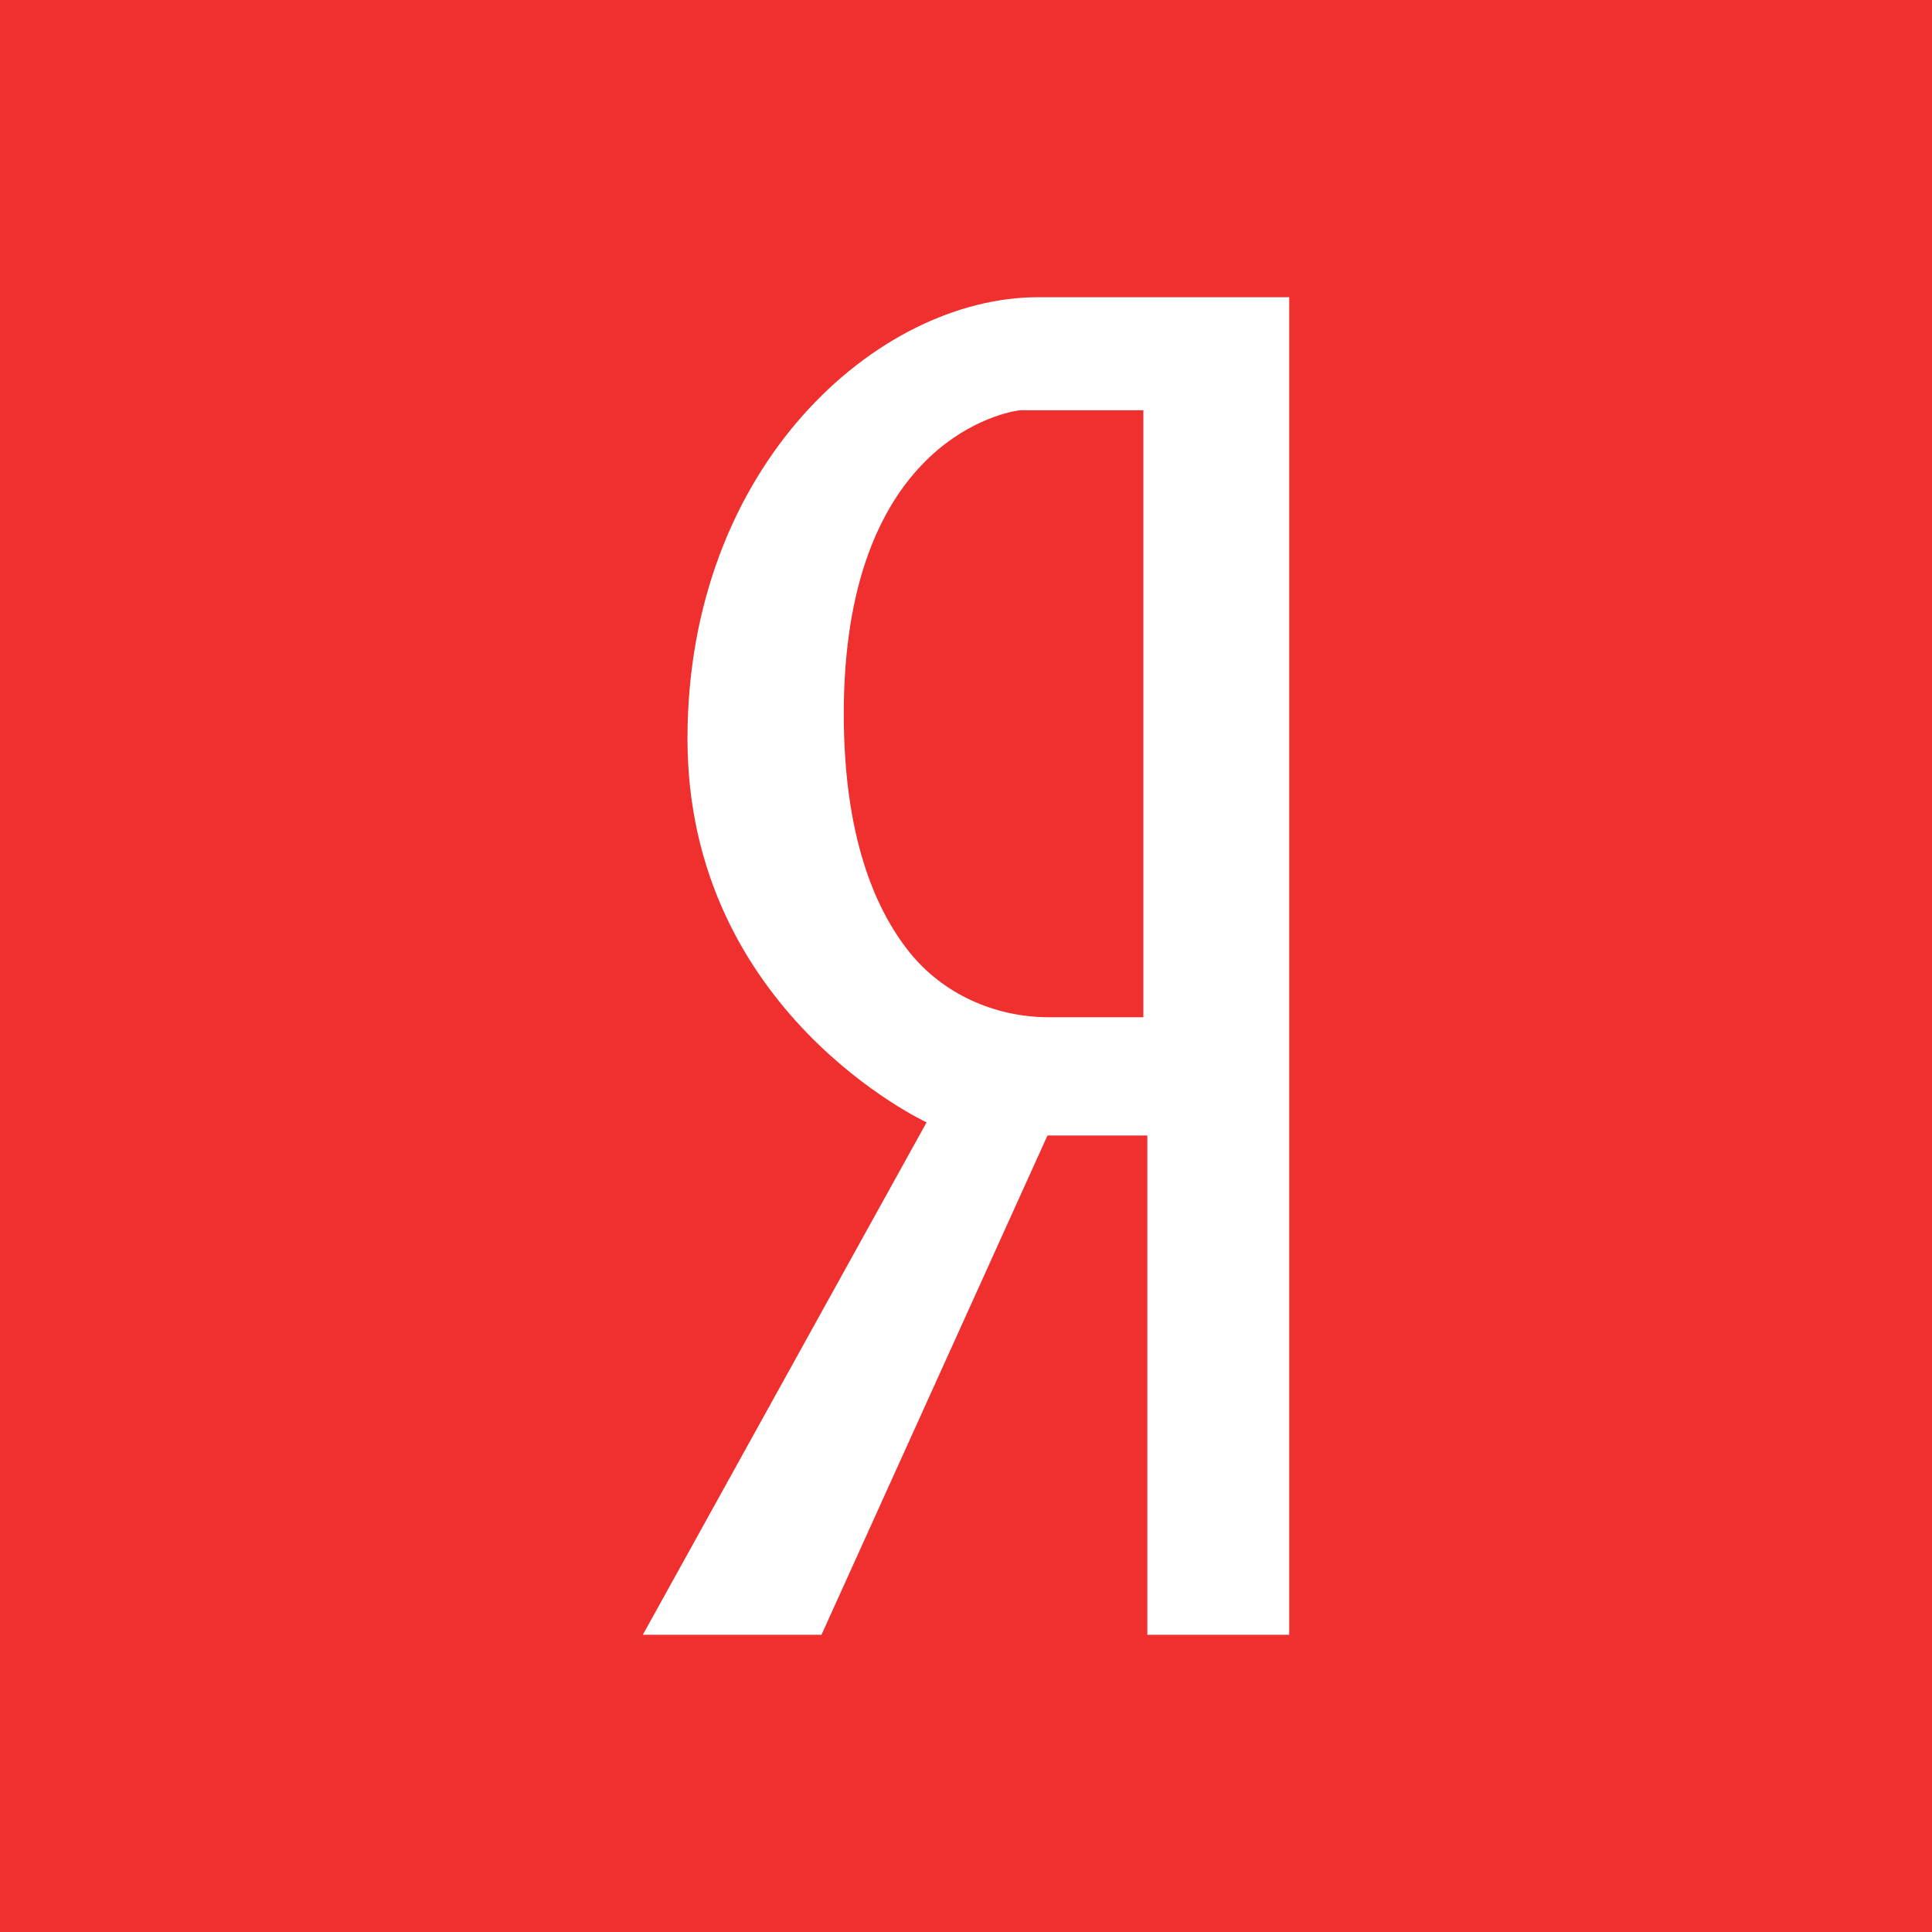
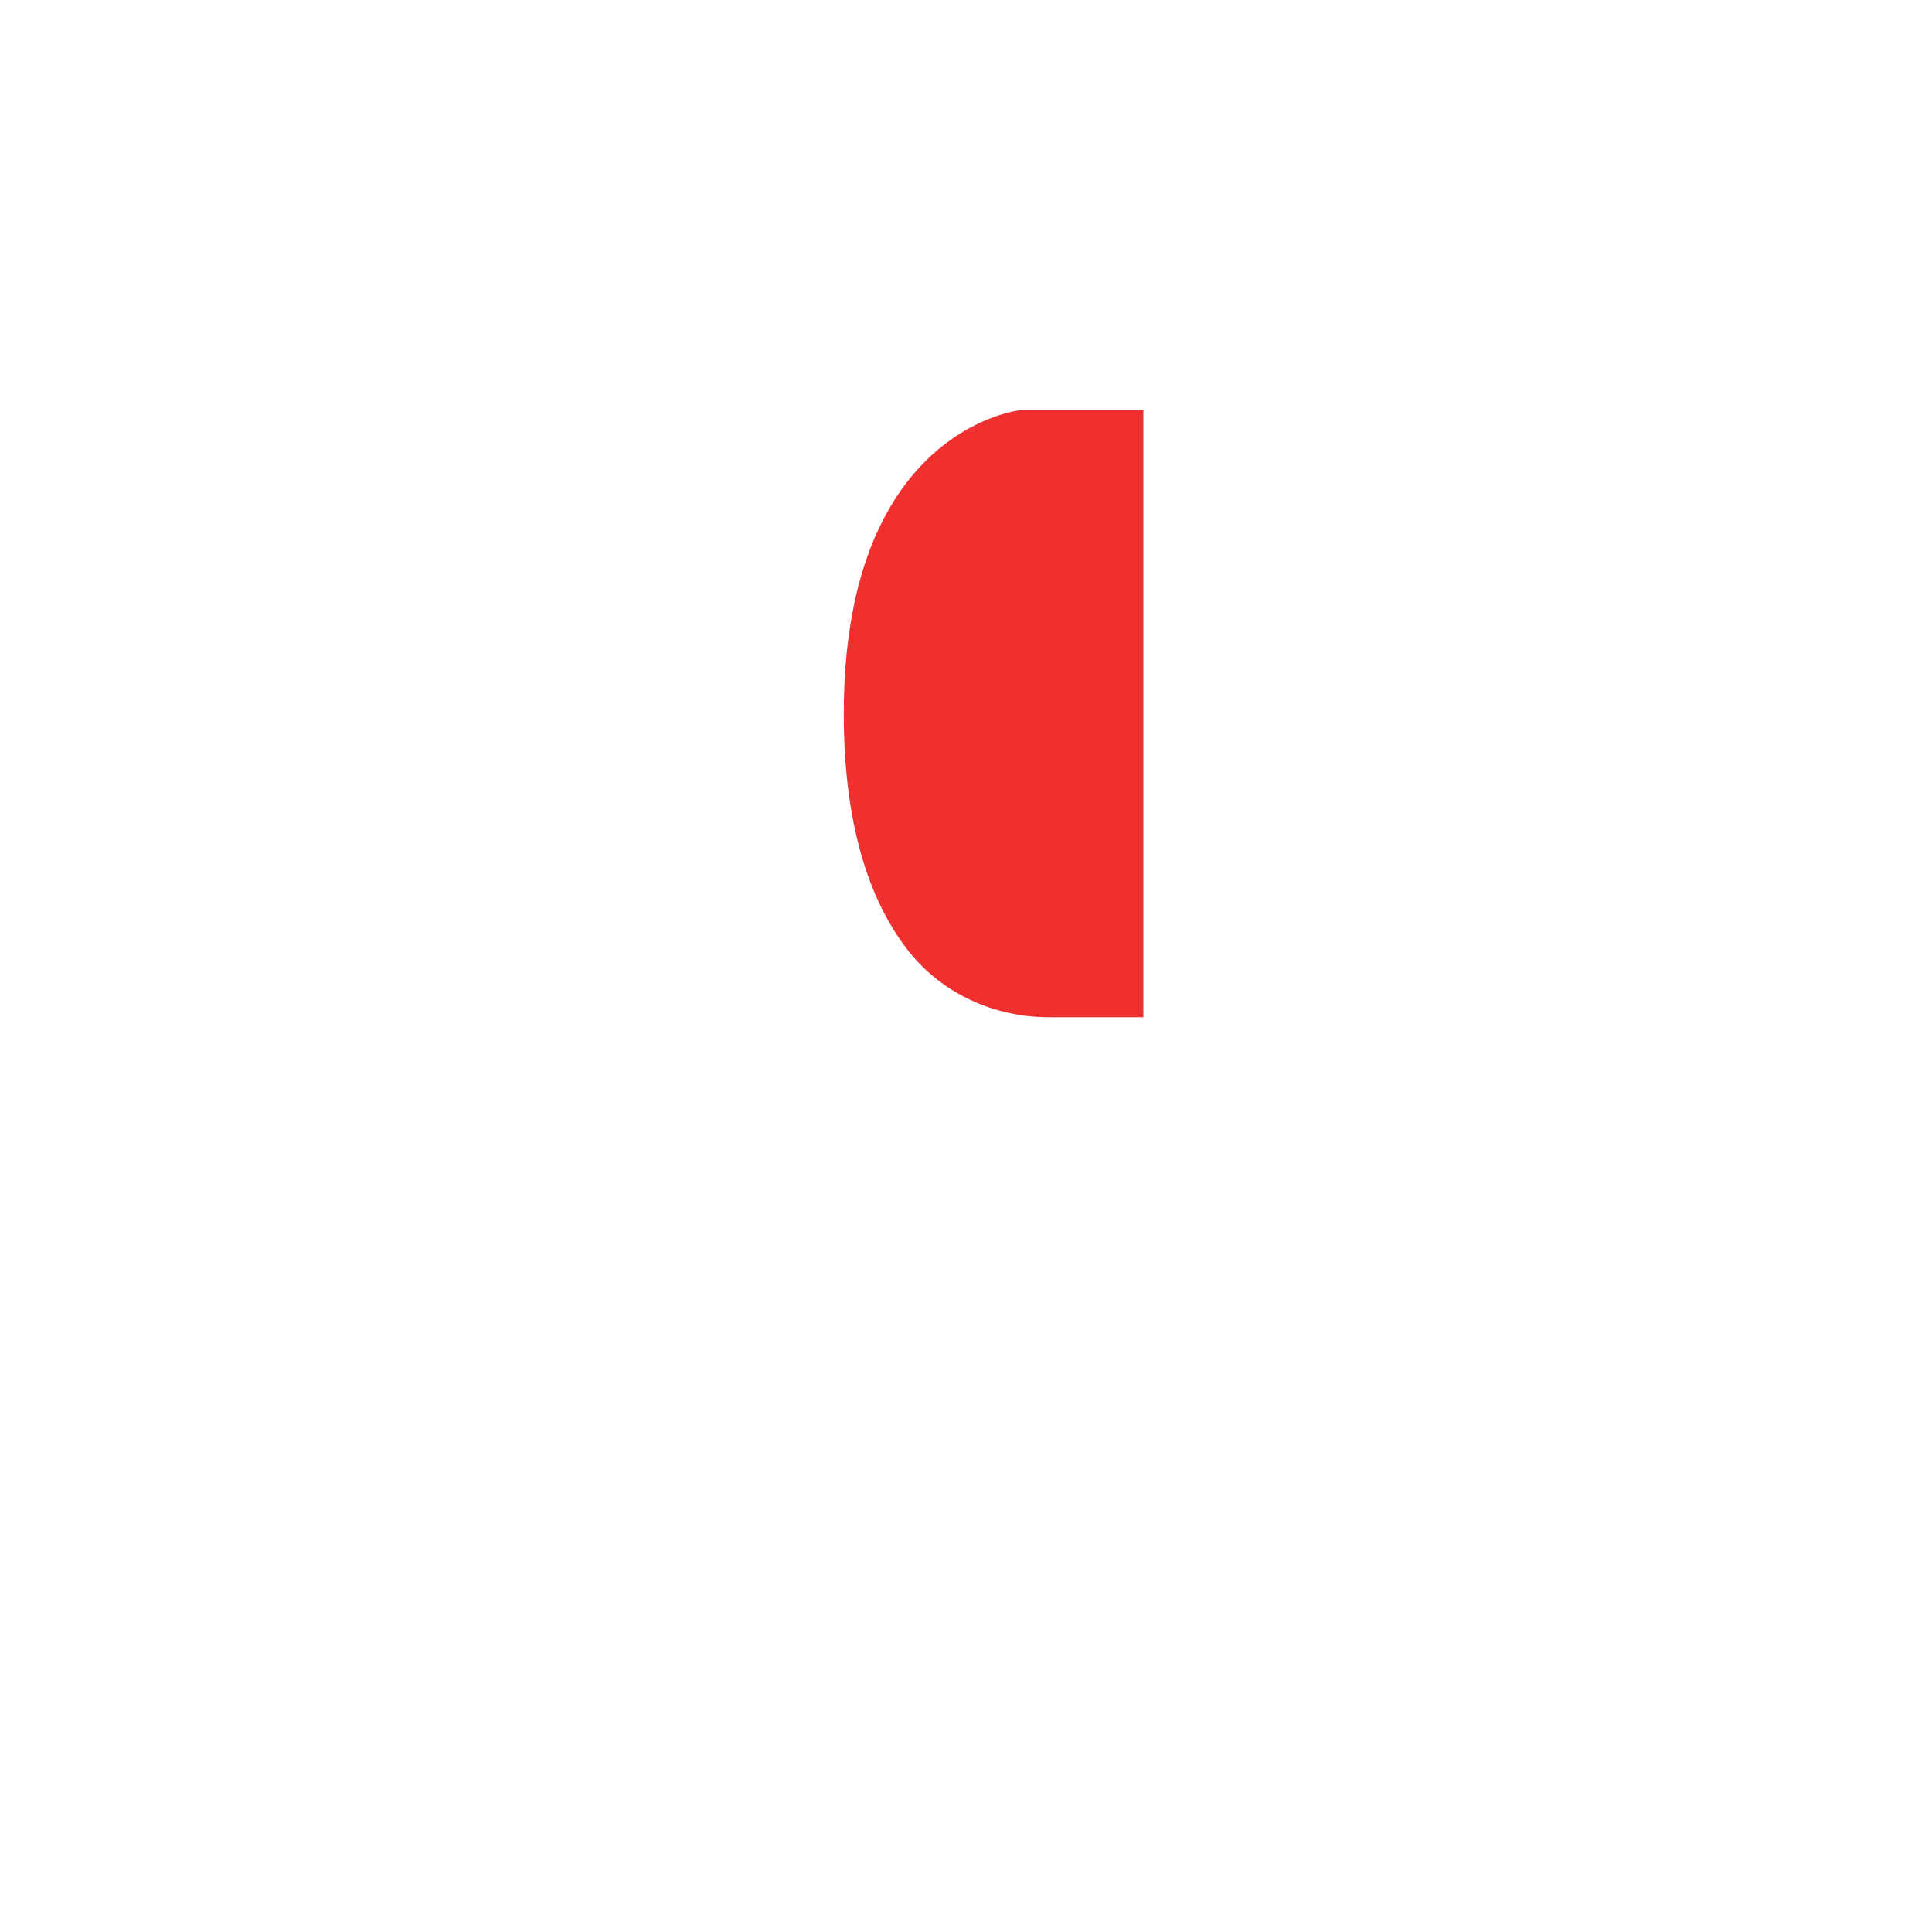
<svg xmlns="http://www.w3.org/2000/svg" width="50" height="50" viewBox="0 0 50 50" fill="none">
  <path fill-rule="evenodd" clip-rule="evenodd" d="M26.332 10.626C25.787 10.715 21.837 11.602 21.837 18.471C21.837 21.607 22.624 23.496 23.528 24.632C24.398 25.725 25.748 26.326 27.145 26.326H29.59V10.617H26.448C26.409 10.617 26.371 10.62 26.332 10.626Z" fill="#F02F2F" />
-   <path fill-rule="evenodd" clip-rule="evenodd" d="M0 0V50H50V0H0ZM33.365 42.308H29.693V29.386H27.109L21.26 42.308H16.636L23.98 29.046C23.98 29.046 17.792 26.19 17.792 19.117C17.792 12.045 22.724 7.692 26.862 7.692H33.365V42.308Z" fill="#F02F2F" />
</svg>